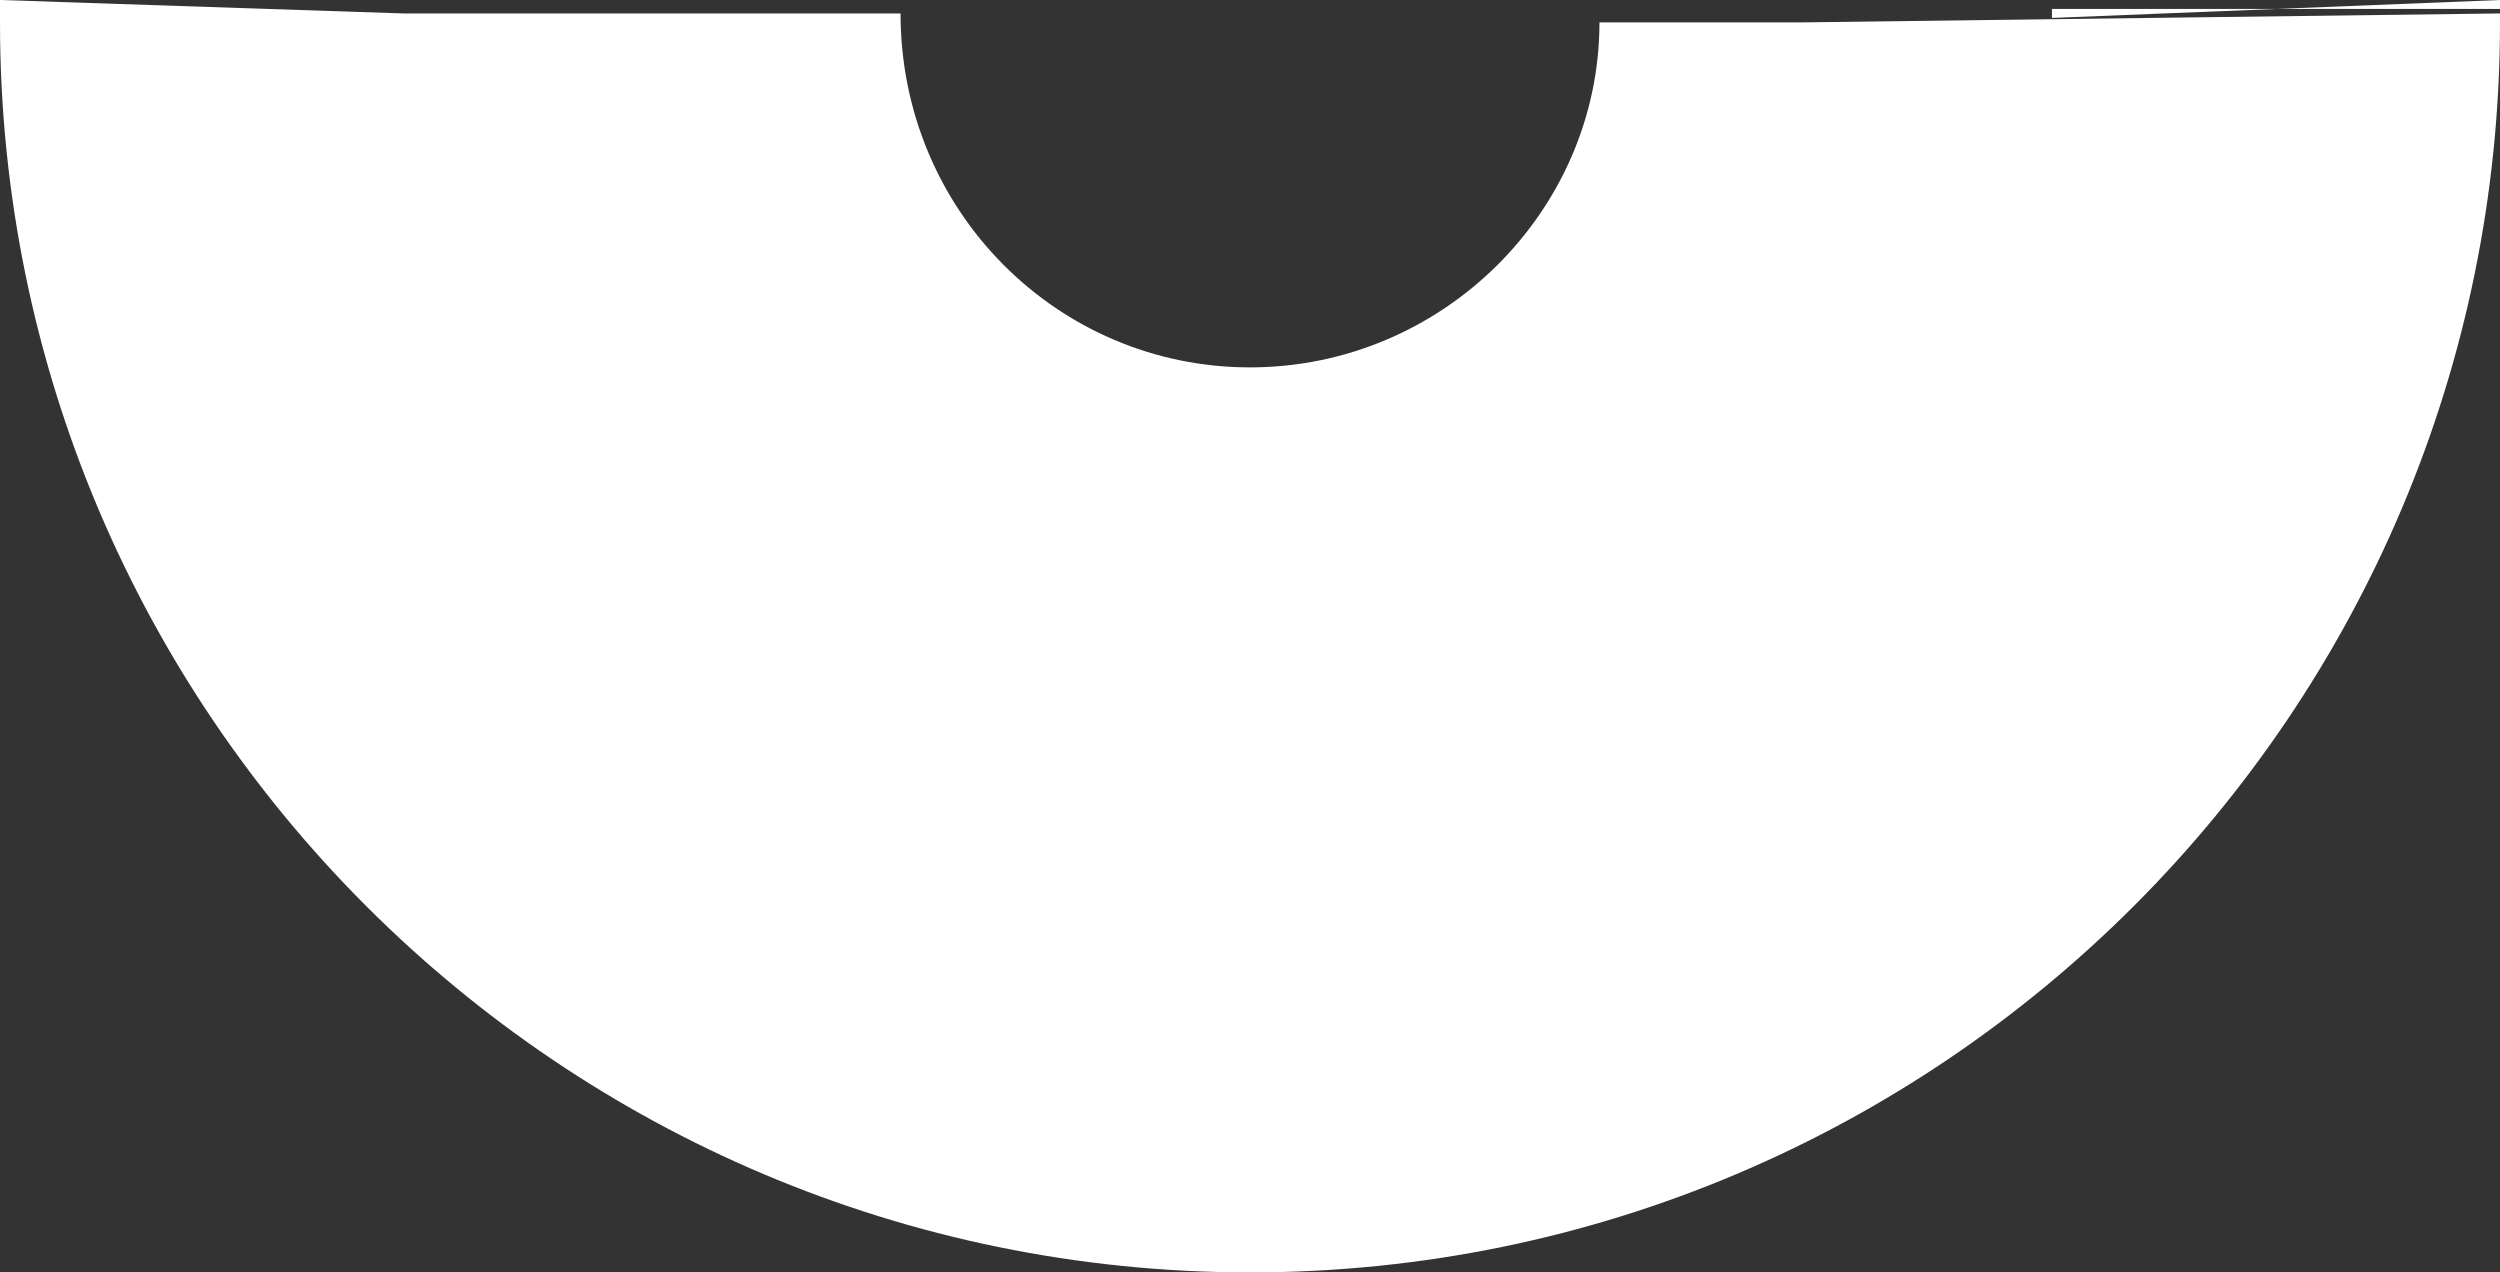
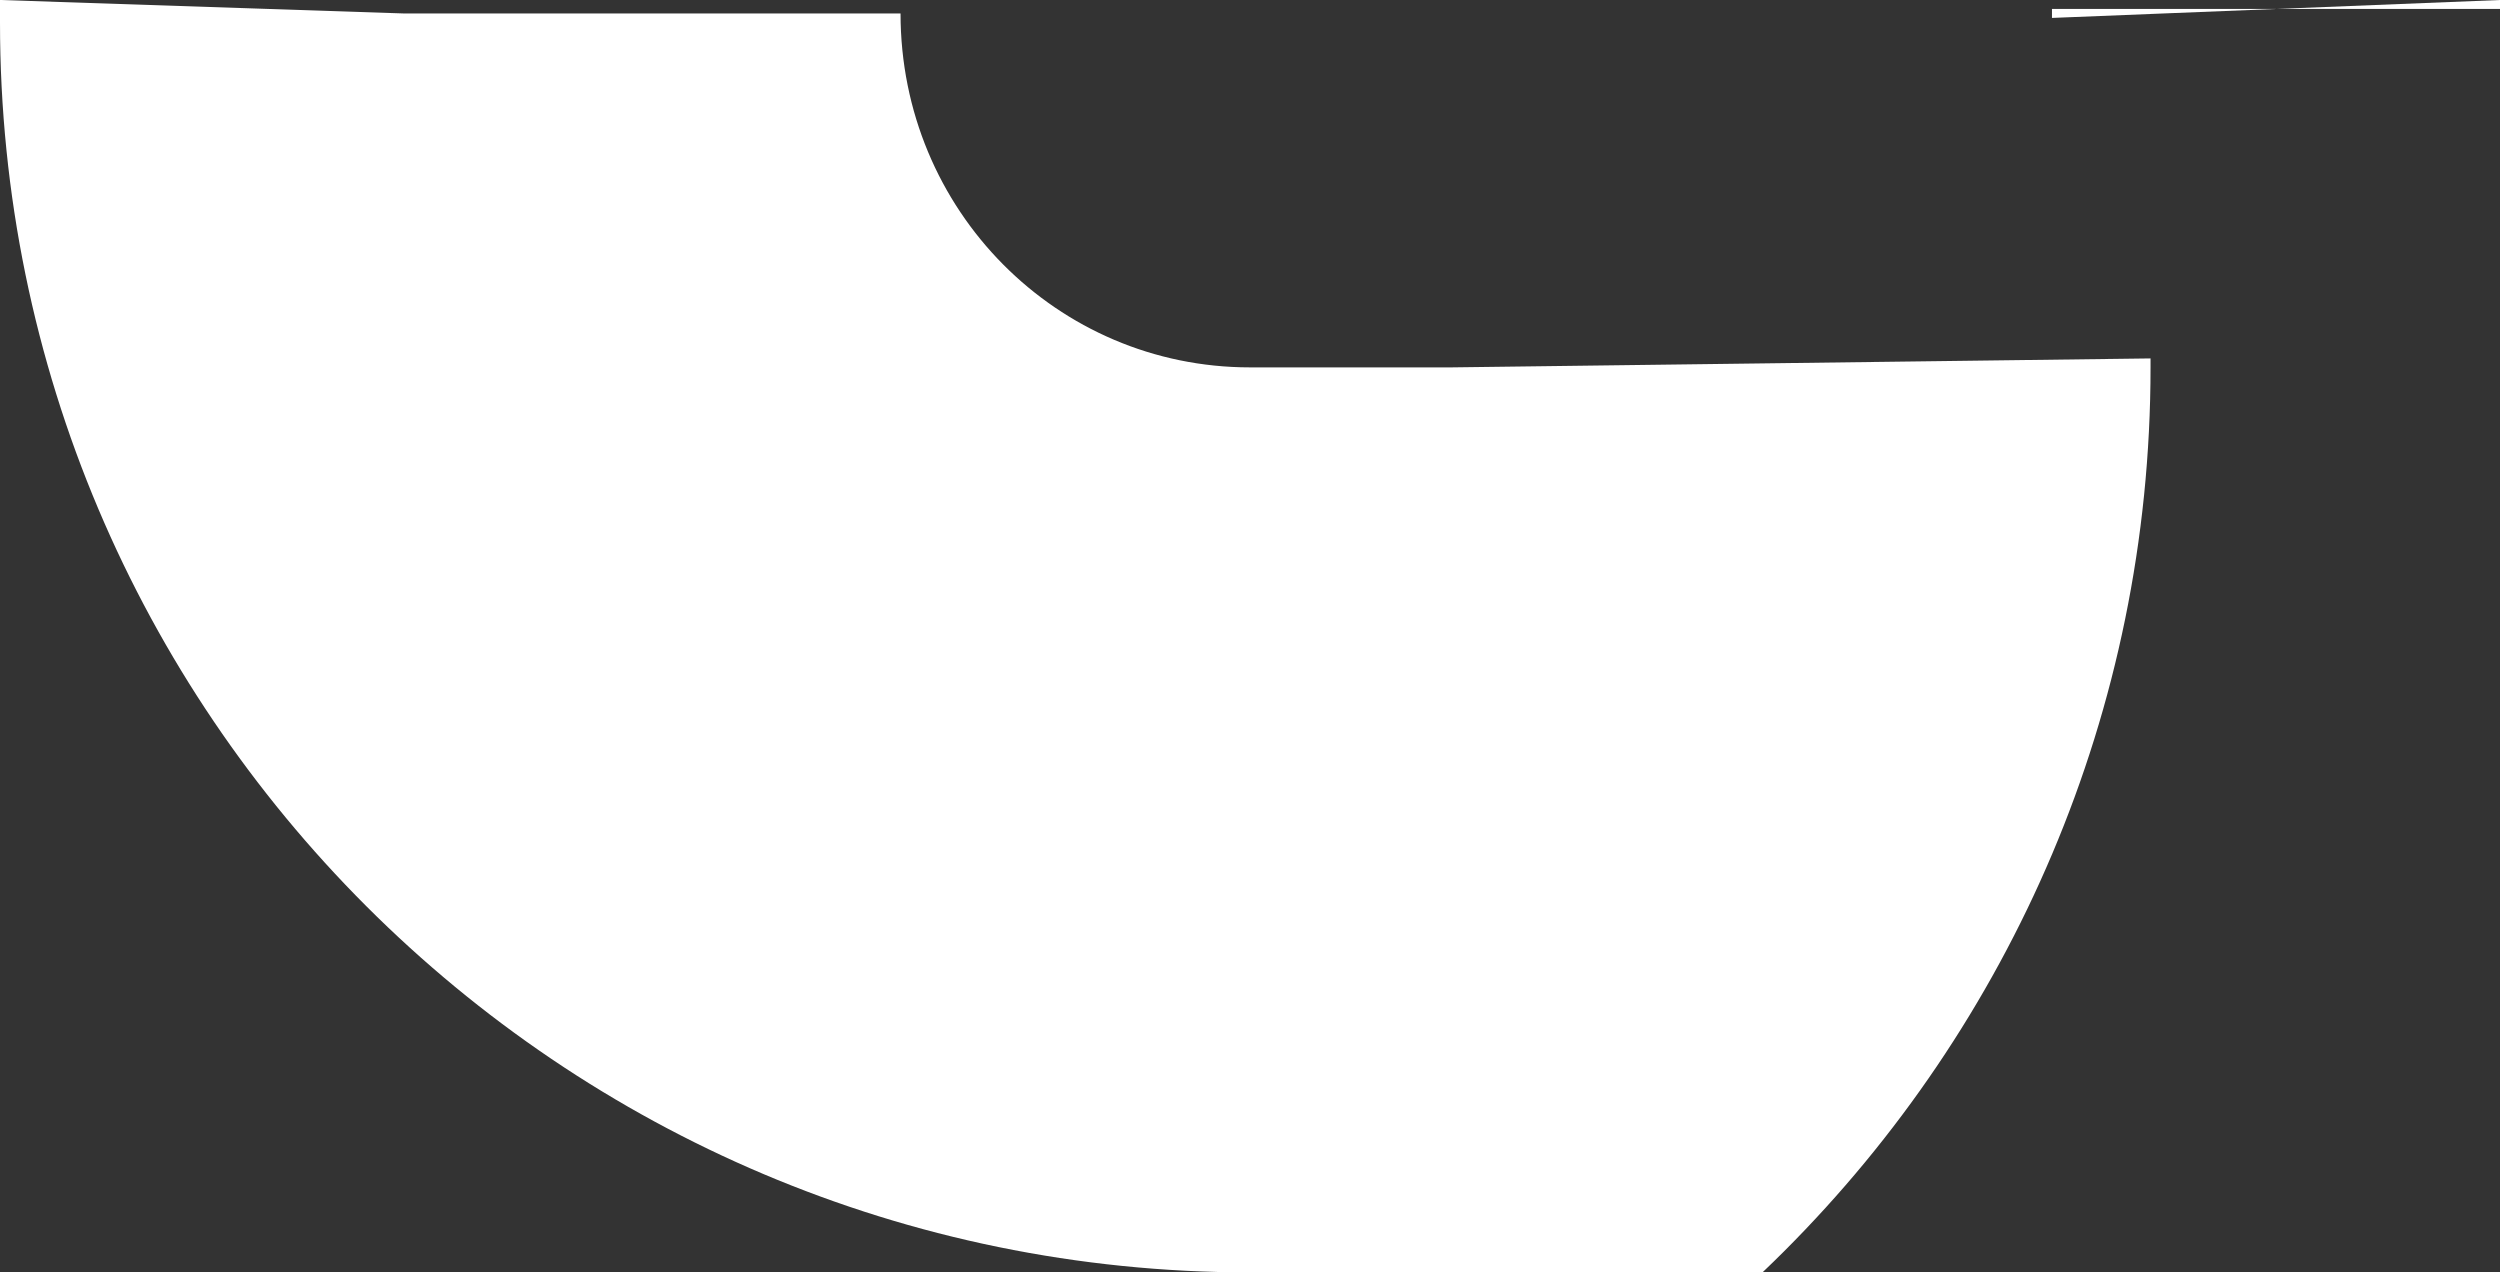
<svg xmlns="http://www.w3.org/2000/svg" id="Warstwa_1" version="1.1" viewBox="0 0 55.8 28.4">
  <rect x="0" y="0" width="55.8" height="28.4" fill="#333333" stroke="none" />
  <defs>
    <style>
      .st0 {
        fill: #fff;
      }
    </style>
  </defs>
-   <path class="st0" d="M27.9,28.4C12.5,28.4,0,15.9,0,.5v-.5l9,.3h11.1c0,4.4,3.5,7.9,7.8,7.9s7.8-3.5,7.8-7.7h4.5l15.6-.2v.2c0,15.4-12.5,27.9-27.9,27.9ZM45.8.4l10-.4v.2h-10v.2Z" />
+   <path class="st0" d="M27.9,28.4C12.5,28.4,0,15.9,0,.5v-.5l9,.3h11.1c0,4.4,3.5,7.9,7.8,7.9h4.5l15.6-.2v.2c0,15.4-12.5,27.9-27.9,27.9ZM45.8.4l10-.4v.2h-10v.2Z" />
</svg>